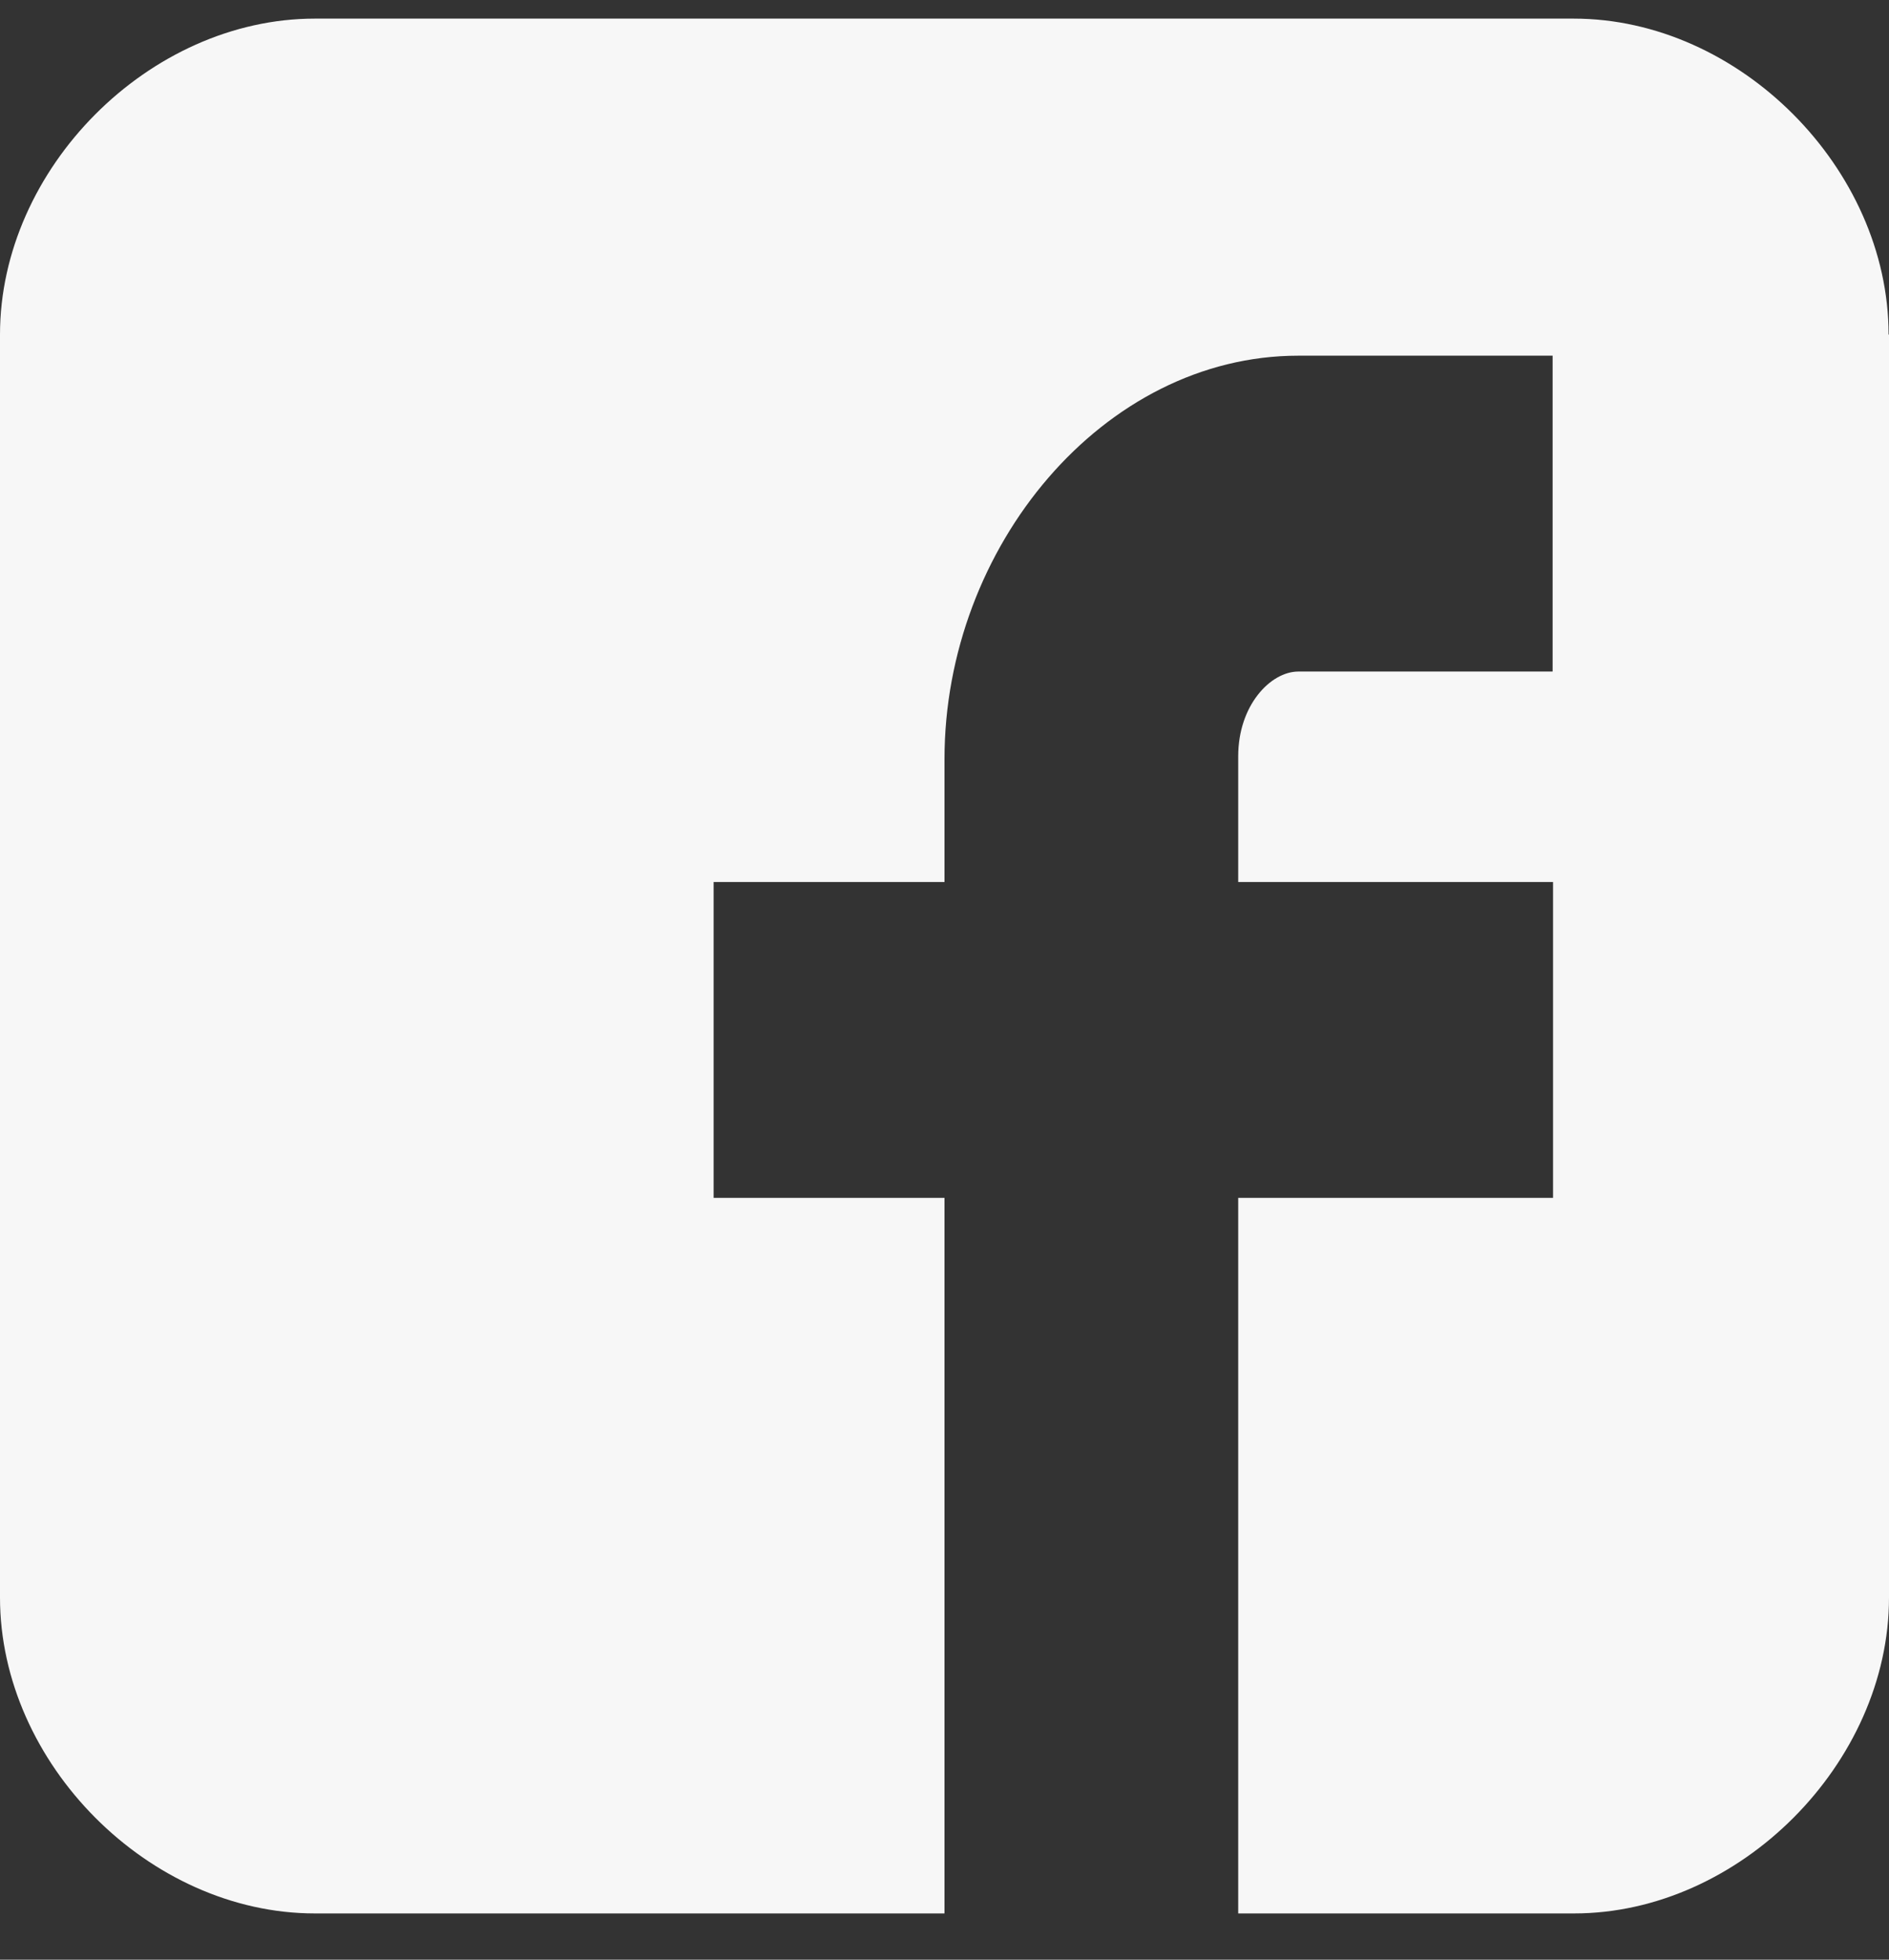
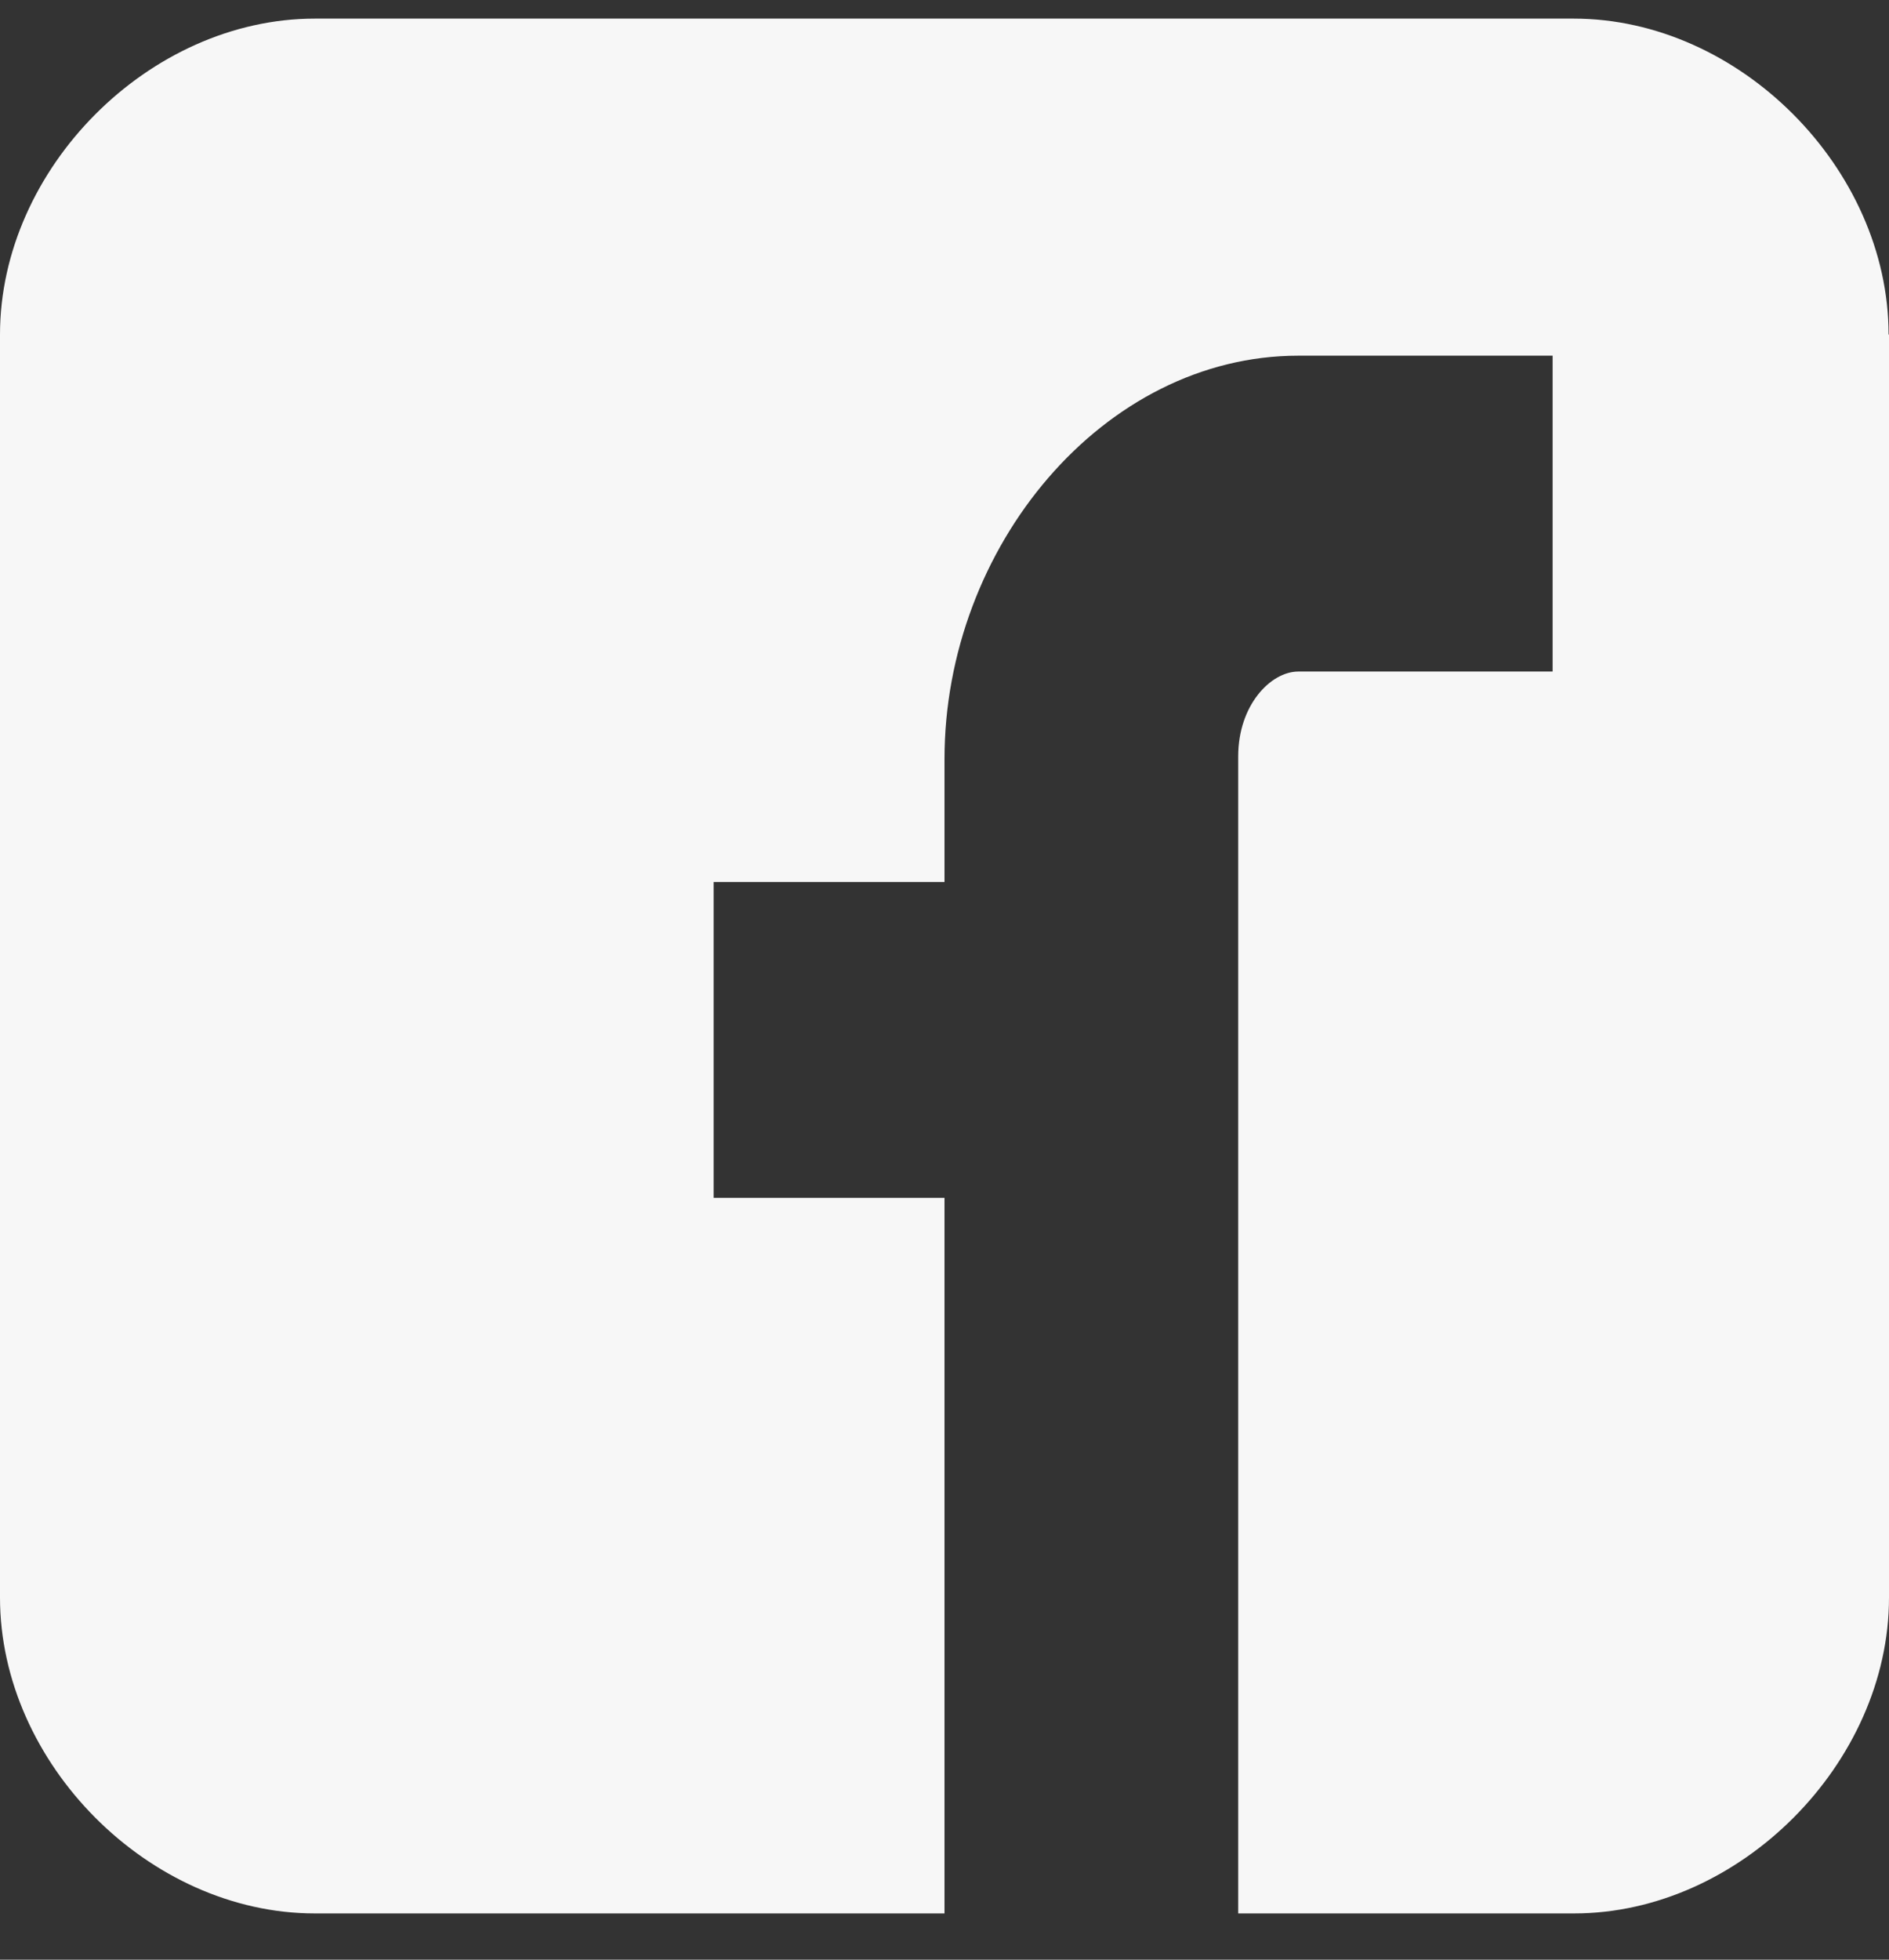
<svg xmlns="http://www.w3.org/2000/svg" width="27" height="28" viewBox="0 0 27 28" fill="none">
  <rect x="0" y="0" width="27" height="28" fill="#333333" stroke="none" />
-   <path d="M26.994 4.78C26.994 2.41 24.862 0.266 22.494 0.266H4.5C2.131 0.266 0 2.41 0 4.78V22.826C0 25.195 2.131 27.339 4.5 27.339H13.5V17.115H10.2V12.602H13.5V10.845C13.5 7.812 15.773 5.082 18.558 5.082H22.192V9.595H18.558C18.16 9.595 17.698 10.078 17.698 10.806V12.602H22.198V17.115H17.698V27.339H22.5C24.862 27.339 27 25.195 27 22.826V4.78H26.994Z" fill="#F7F7F7" />
+   <path d="M26.994 4.78C26.994 2.41 24.862 0.266 22.494 0.266H4.5C2.131 0.266 0 2.41 0 4.78V22.826C0 25.195 2.131 27.339 4.5 27.339H13.5V17.115H10.2V12.602H13.5V10.845C13.5 7.812 15.773 5.082 18.558 5.082H22.192V9.595H18.558C18.16 9.595 17.698 10.078 17.698 10.806V12.602H22.198H17.698V27.339H22.5C24.862 27.339 27 25.195 27 22.826V4.78H26.994Z" fill="#F7F7F7" />
</svg>